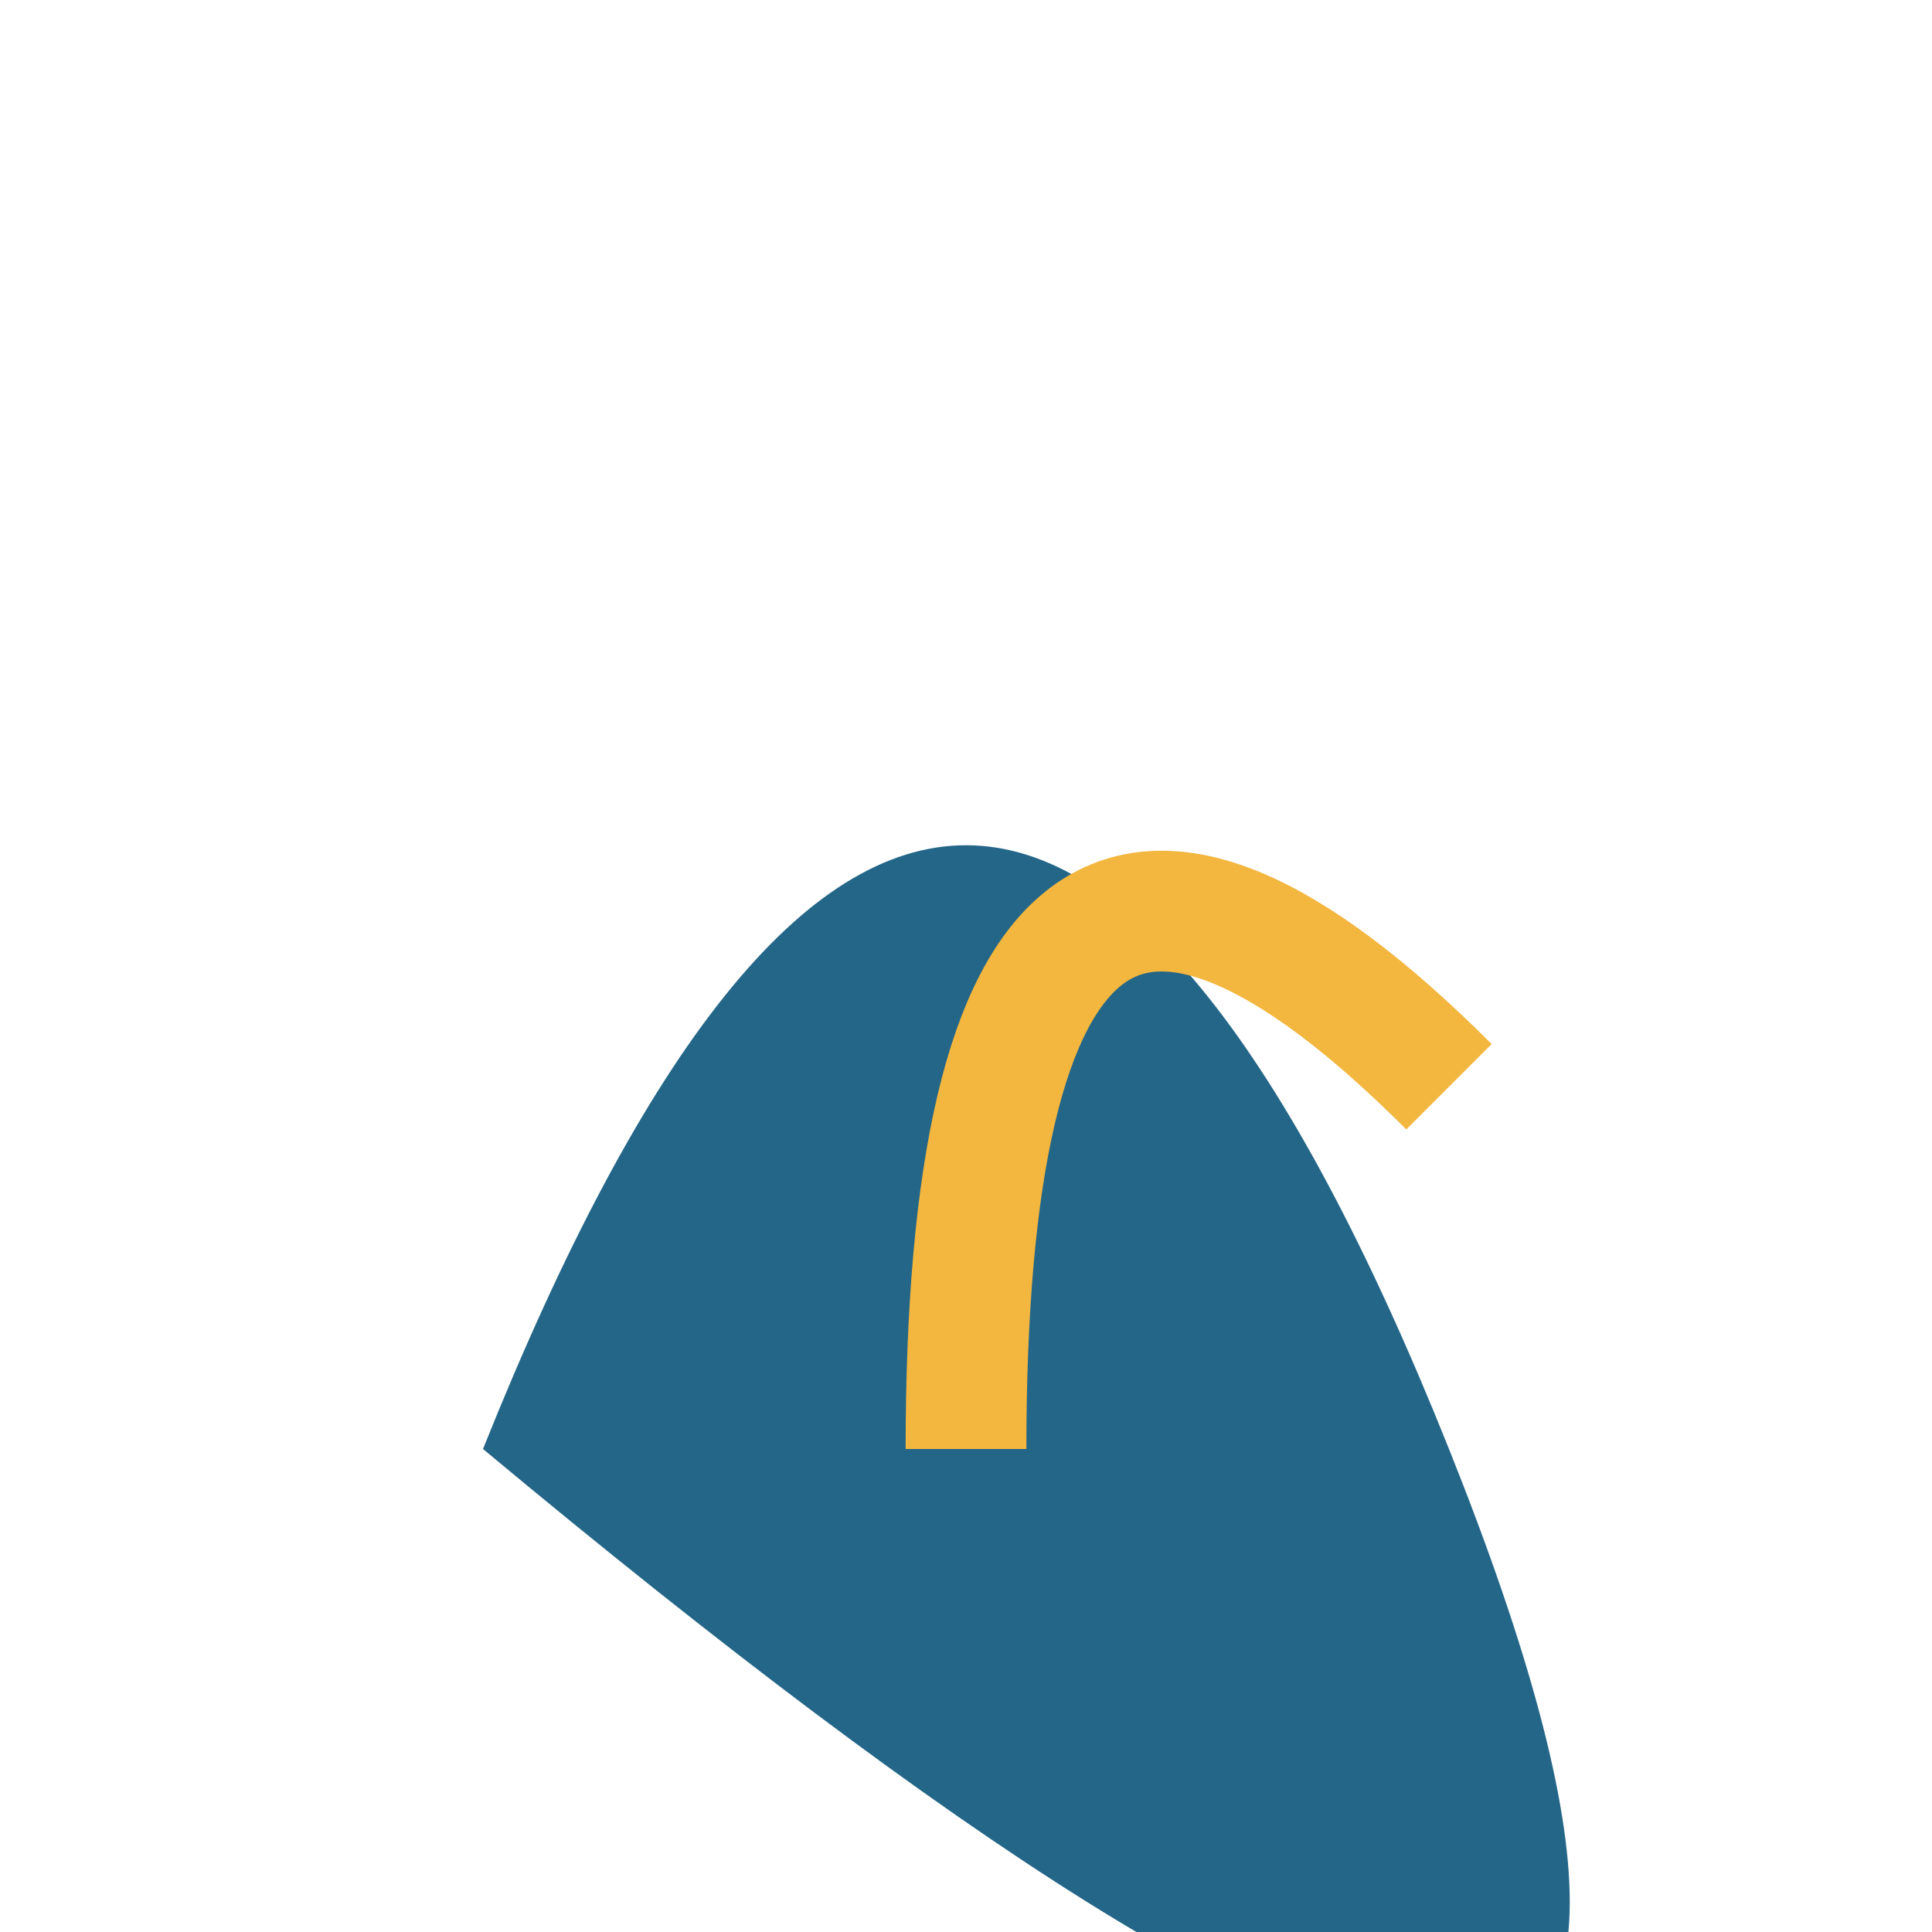
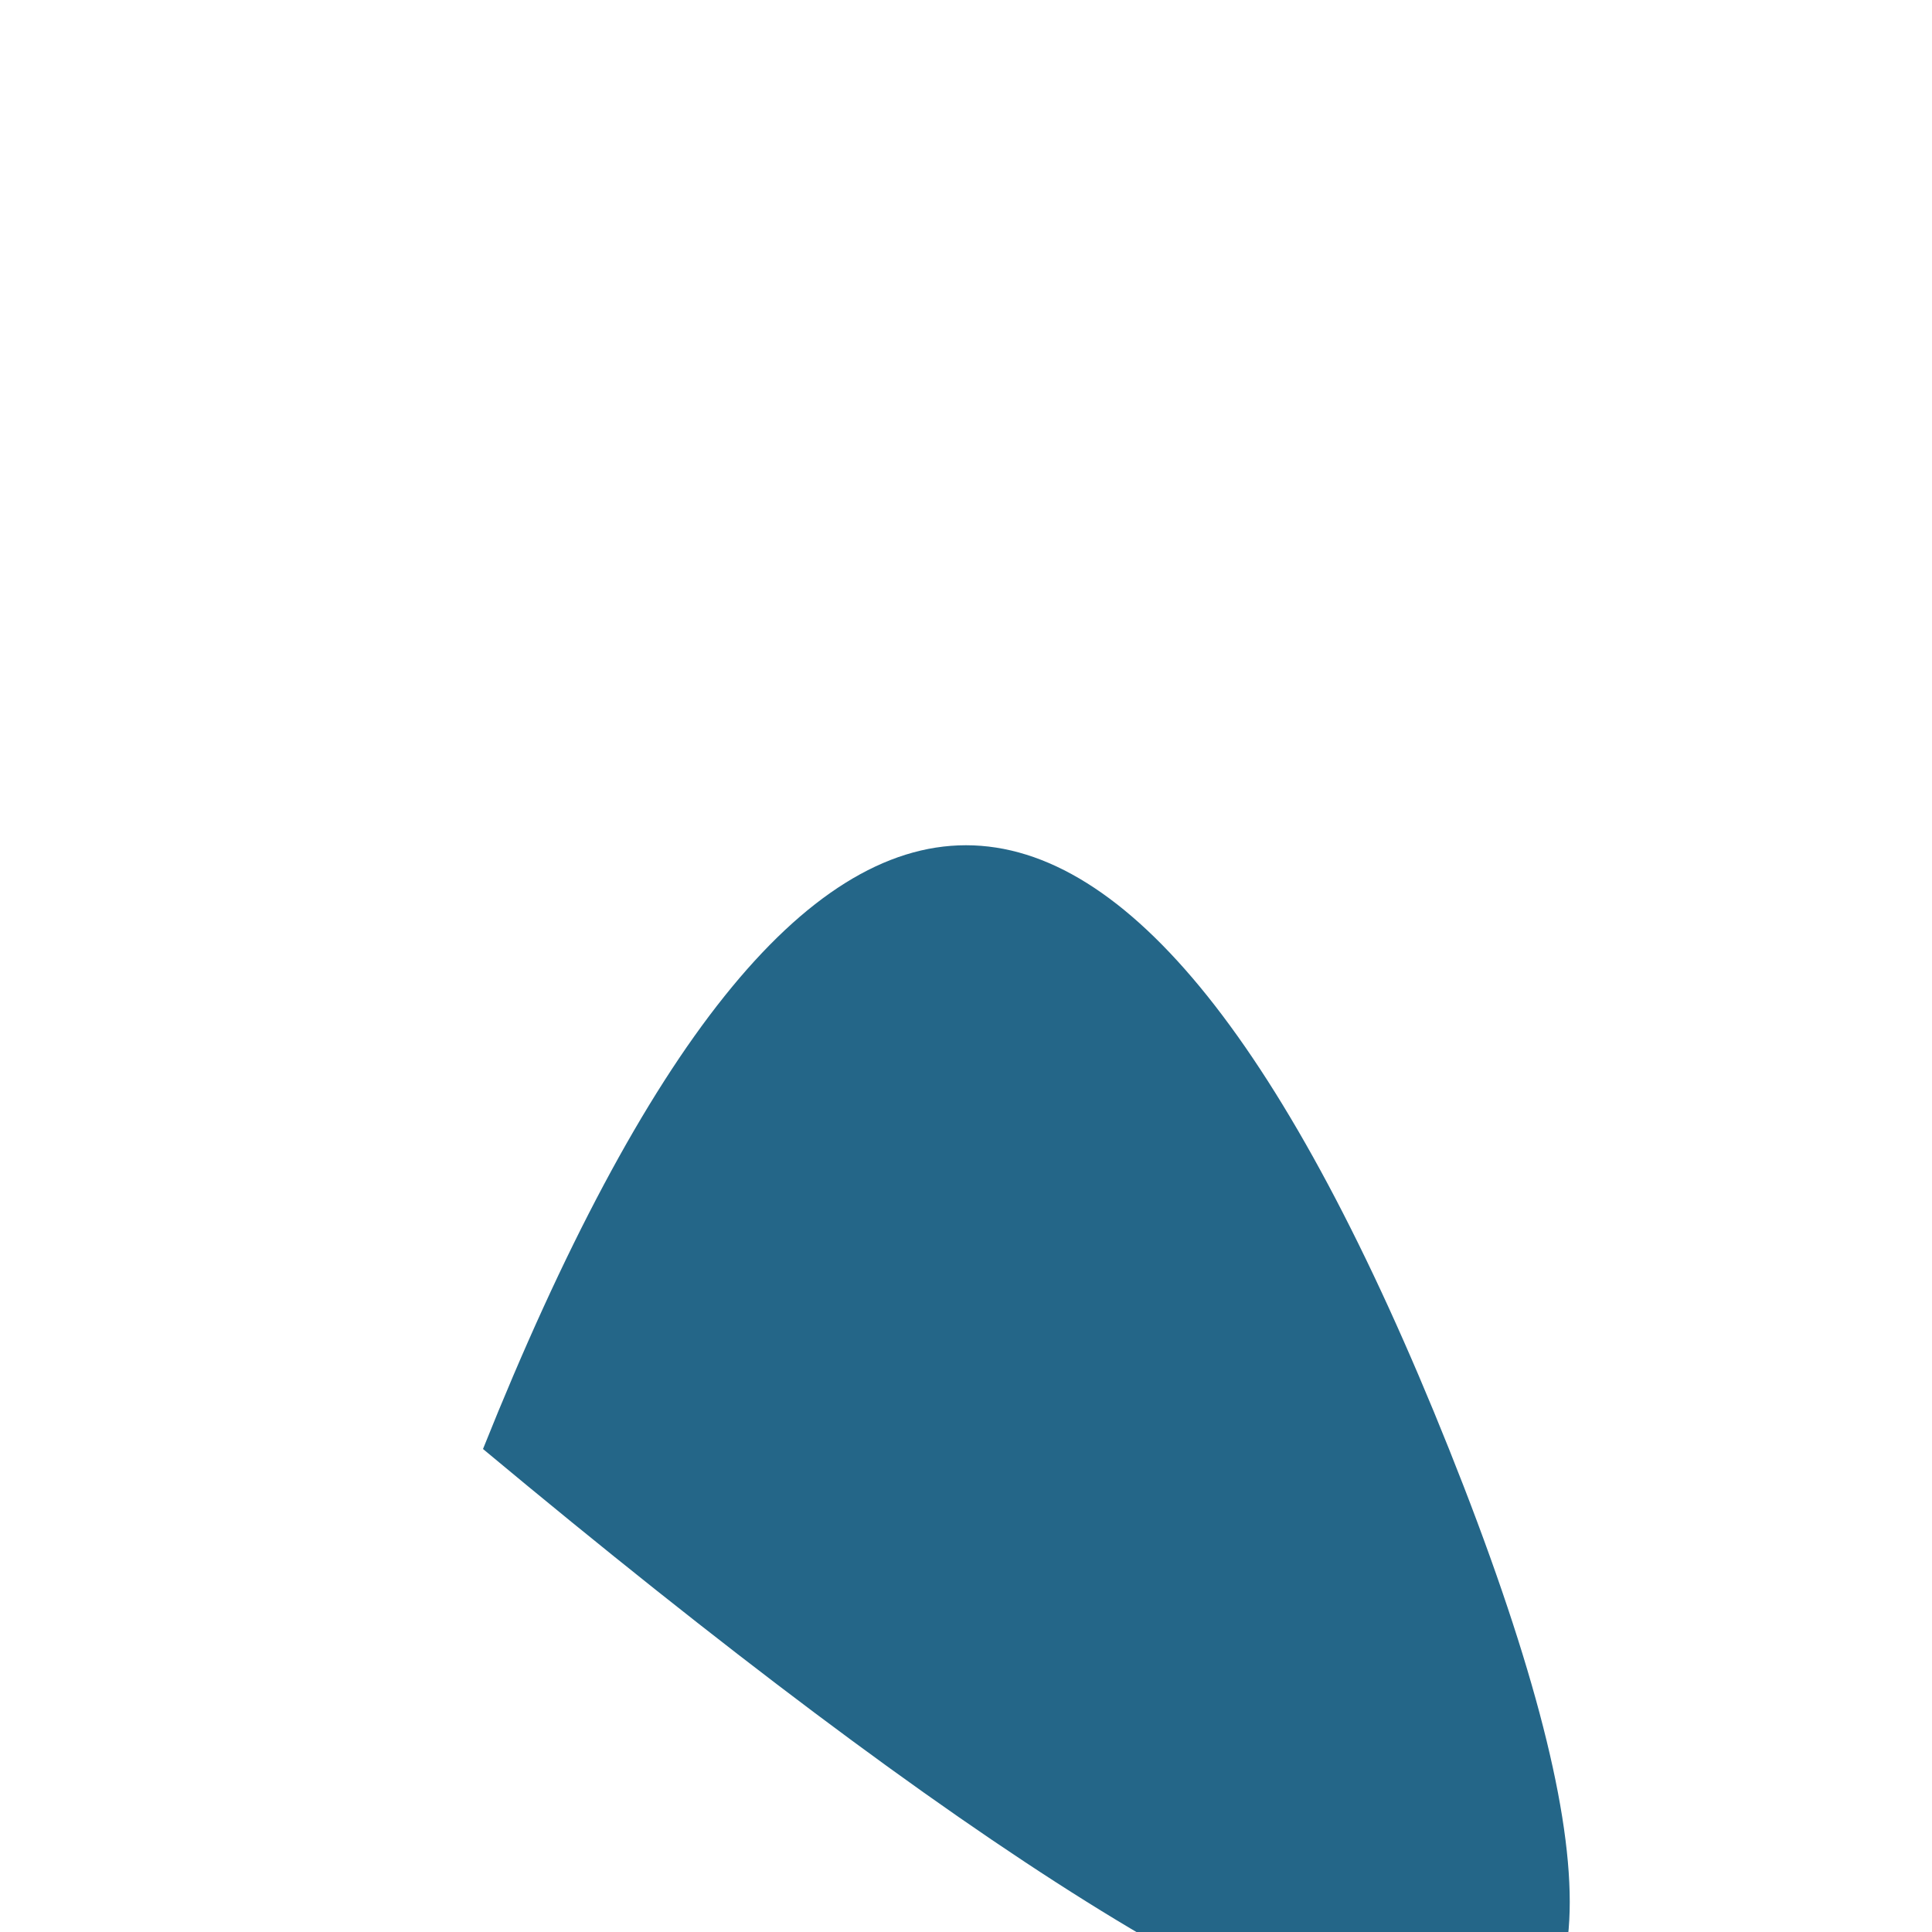
<svg xmlns="http://www.w3.org/2000/svg" width="32" height="32" viewBox="0 0 32 32">
  <path d="M8 24Q16 4 24 24T8 24Z" fill="#246688" />
-   <path d="M16 24Q16 10 24 18" fill="none" stroke="#F3B63E" stroke-width="2" />
</svg>